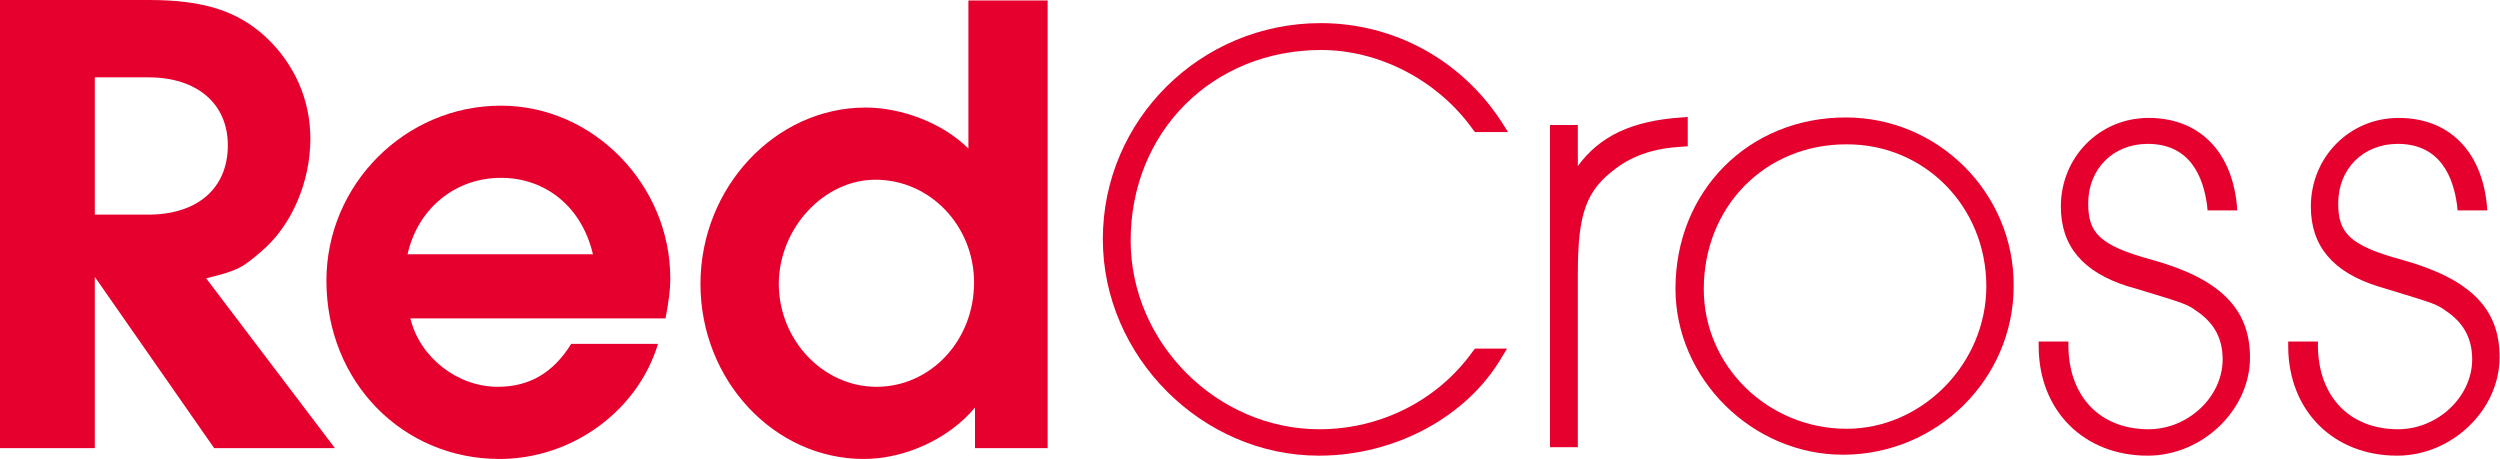
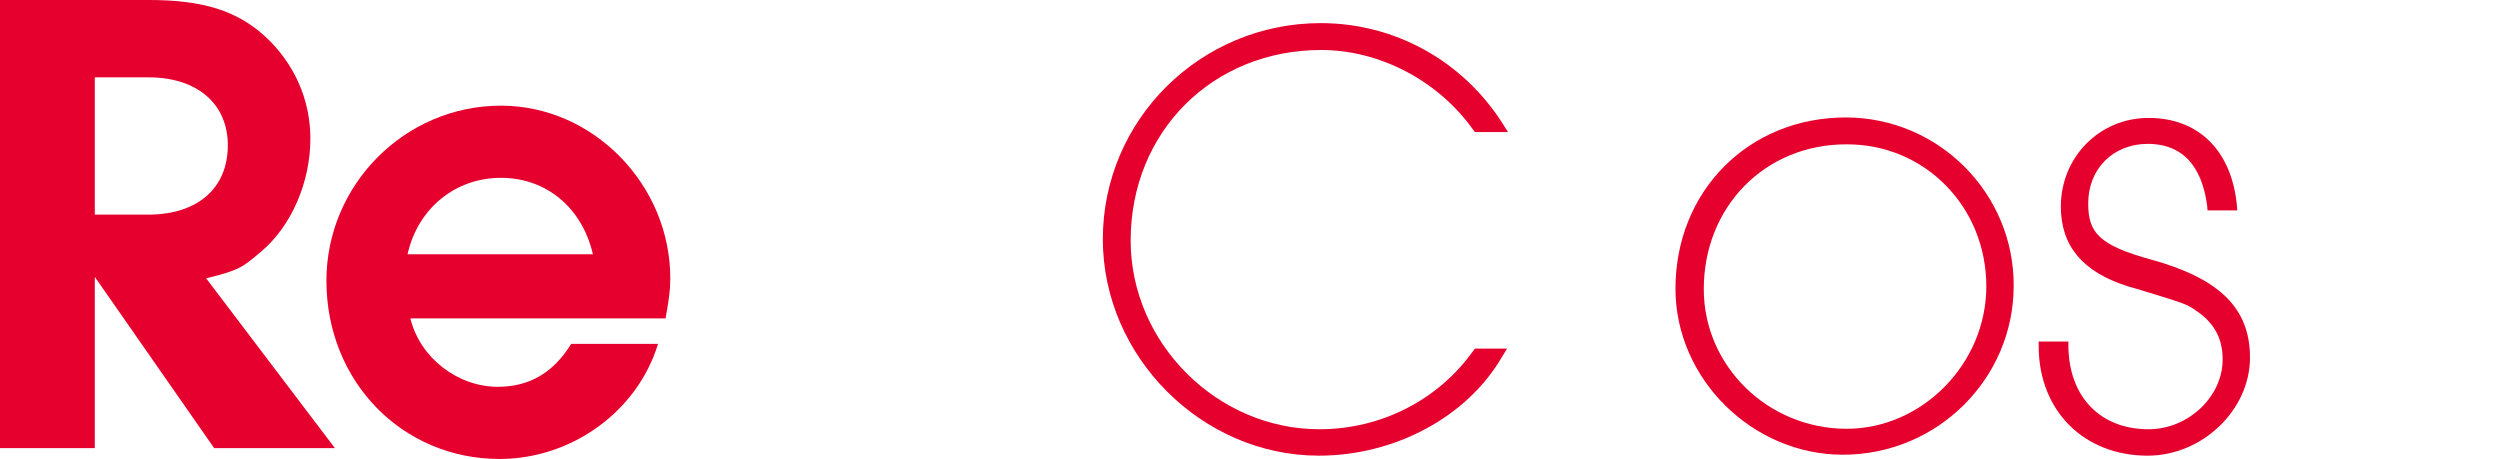
<svg xmlns="http://www.w3.org/2000/svg" version="1.1" id="Layer_1" x="0px" y="0px" viewBox="0 0 530 97.3" style="enable-background:new 0 0 530 97.3;" xml:space="preserve">
  <style type="text/css">
	.st0{fill:#E6002D;}
</style>
  <path class="st0" d="M141.1,67.5c0.7-3.9,1-5.9,1-8.5c0-19.8-16.3-36.6-35.9-36.6c-20.4,0-37,16.8-37,37.1  c0,21.4,16.1,37.8,36.7,37.8c15.4,0,29.3-10.2,33.6-24.4h-18.4c-3.8,6.1-8.8,9.1-15.6,9.1C97,82,89,75.8,87,67.5H141.1z M86.4,53.9  c2.2-9.8,10.2-16.2,19.8-16.2c9.6,0,17.2,6.3,19.5,16.2H86.4z" />
  <path class="st0" d="M0,95h20.1V58.7L45.4,95H71l-27.3-36c7-1.7,7.7-2.3,11.7-5.7c6.4-5.4,10.4-14.7,10.4-23.9  c0-8.3-3.4-15.9-9.5-21.6C50.3,2.3,43.1,0,31.6,0H0V95z M20.1,45.4v-29h11.4c10.3,0,16.8,5.6,16.8,14.4c0,9.1-6.4,14.7-16.9,14.7  H20.1z" />
-   <path class="st0" d="M222.1,0.1h-16.8v31.4c-5.3-5.3-14-8.7-21.8-8.7c-19.1,0-35,16.9-35,37.4c0,20.4,15.6,37.1,34.6,37.1  c8.8,0,18.1-4.3,23.6-10.9V95h15.4V0.1z M185.6,38.1c11.6,0,20.9,9.8,20.9,21.8c0,12.3-9.2,22.1-20.7,22.1  c-11.3,0-20.7-9.9-20.7-21.9C165.2,48.3,174.7,38.1,185.6,38.1" />
  <g>
-     <path class="st0" d="M509.3,55.1c-11.5-3.1-13.6-5.9-13.6-12c0-7.3,5.3-12.6,12.6-12.6c9.1,0,11.8,7.1,12.6,13l0.1,1.1h6.3   l-0.1-1.3c-1.2-11.5-8.2-18.3-18.7-18.3c-10.4,0-18.6,8.3-18.6,18.8c0,8.4,4.7,13.9,14.2,16.9l2,0.6c10.5,3.2,10.5,3.2,12.7,4.8   l0.3,0.2c3.4,2.5,5,5.7,5,9.9c0,7.9-7.3,14.8-15.7,14.8c-10.2,0-16.8-6.8-17-17.4l0-1.2h-6.3l0,1.2c0.1,13.5,9.6,23,23.1,23   c11.6,0,21.7-9.7,21.7-20.8C530,65.4,523.6,59.1,509.3,55.1z" />
    <path class="st0" d="M280.1,10.6c12.4,0,24.8,6.5,32.2,16.9l0.4,0.5h7l-1.2-1.9c-8.5-13.3-22.9-21.2-38.5-21.2   c-25.5,0-46.2,20.5-46.2,45.8c0,24.9,21,45.9,45.8,45.9c16.1,0,31.4-8.2,38.8-20.9l1.1-1.8h-6.8l-0.4,0.5   C304.9,84.8,292.8,91,279.7,91c-21.7,0-40-18.3-40-40C239.7,27.9,257.1,10.6,280.1,10.6z" />
    <path class="st0" d="M391.3,24.9c-20.6,0-36.1,15.6-36.1,36.3c0,19.1,16.3,35.2,35.5,35.2c20,0,36.2-16.1,36.2-35.8   C427,41,411,24.9,391.3,24.9z M421.1,60.7c0,16.4-13.6,30.2-29.6,30.2c-16.7,0-30.3-13.3-30.3-29.6c0-17.5,13-30.7,30.2-30.7   C408,30.5,421.1,43.8,421.1,60.7z" />
-     <path class="st0" d="M357.8,31v-6.2l-1.3,0.1c-10.5,0.7-17.3,3.9-22,10.3v-8.7h-5.9v68.3h5.9V58c0-12.9,1.8-17.7,8.2-22.4   c3.8-2.8,8.3-4.2,13.9-4.5L357.8,31z" />
    <path class="st0" d="M456.3,55.1c-11.5-3.1-13.6-5.9-13.6-12c0-7.3,5.3-12.6,12.6-12.6c9.1,0,11.8,7.1,12.6,13l0.1,1.1h6.3   l-0.1-1.3c-1.2-11.5-8.2-18.3-18.7-18.3c-10.4,0-18.6,8.3-18.6,18.8c0,8.4,4.7,13.9,14.2,16.9l2.1,0.6c10.5,3.2,10.5,3.2,12.7,4.8   l0.3,0.2c3.4,2.5,5,5.7,5,9.9c0,7.9-7.3,14.8-15.7,14.8c-10.2,0-16.8-6.8-17-17.4l0-1.2h-6.3l0,1.2c0.1,13.5,9.6,23,23.1,23   c11.6,0,21.7-9.7,21.7-20.8C477,65.4,470.6,59.1,456.3,55.1z" />
  </g>
</svg>